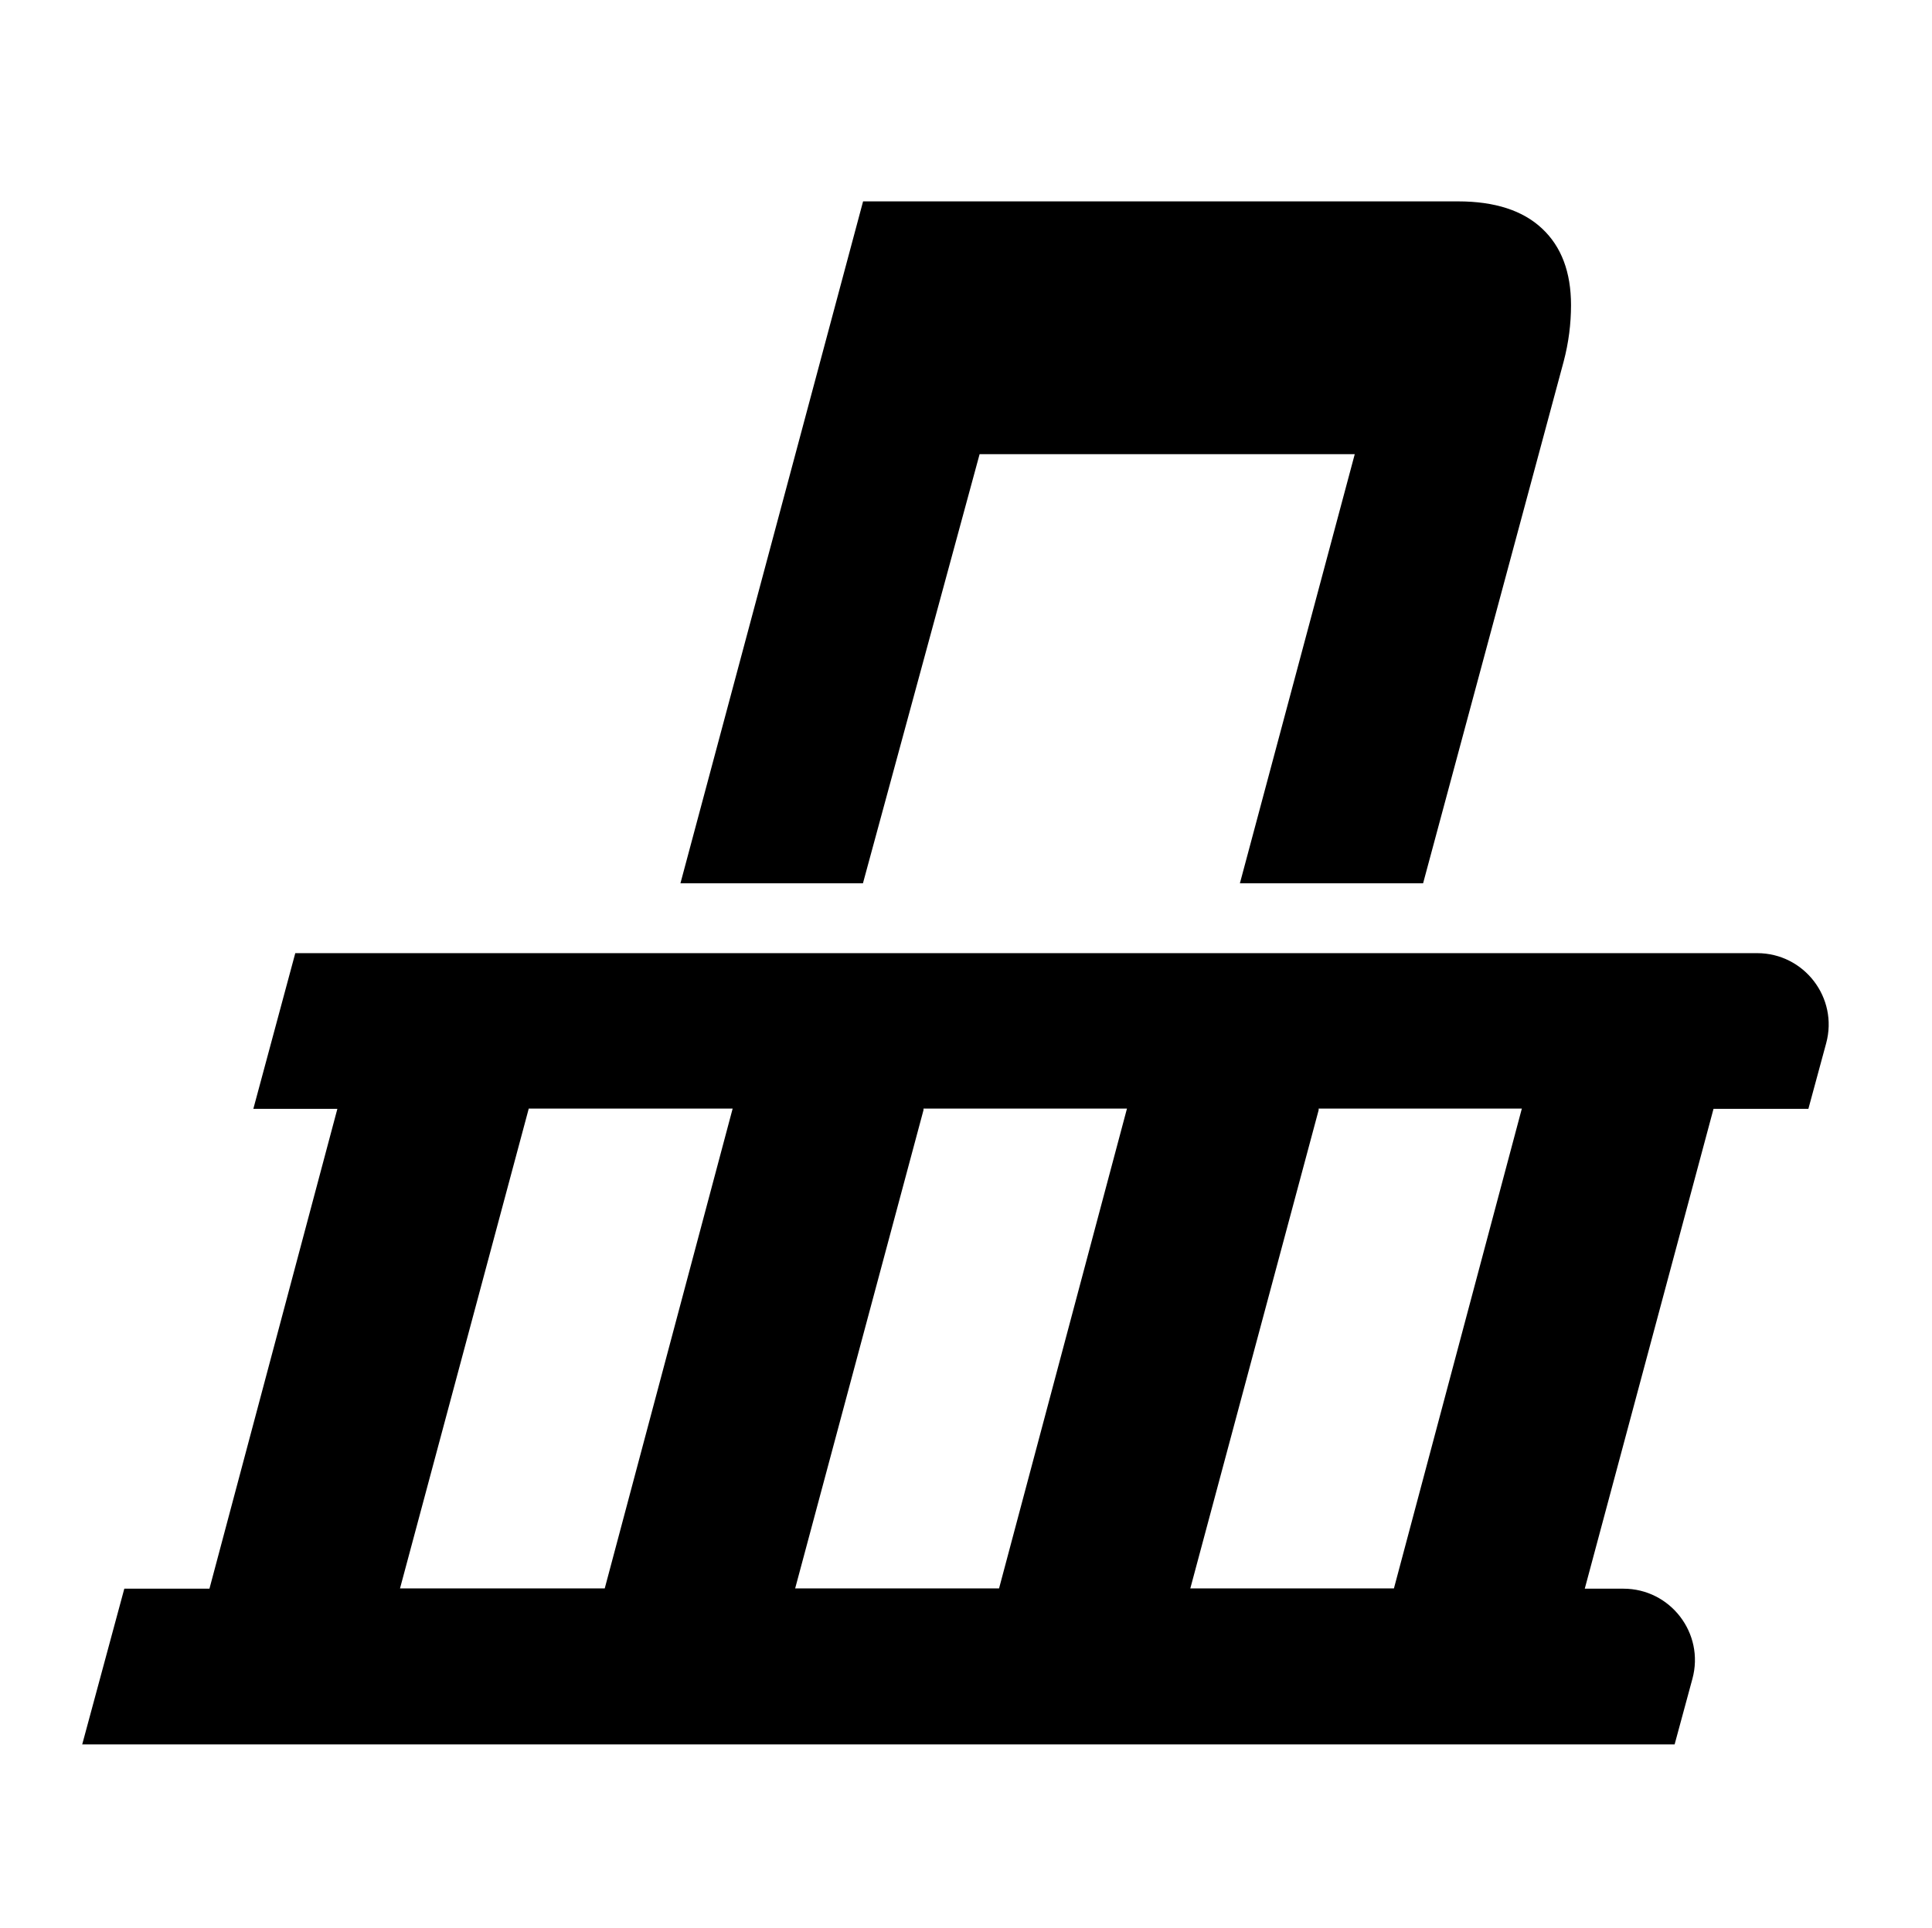
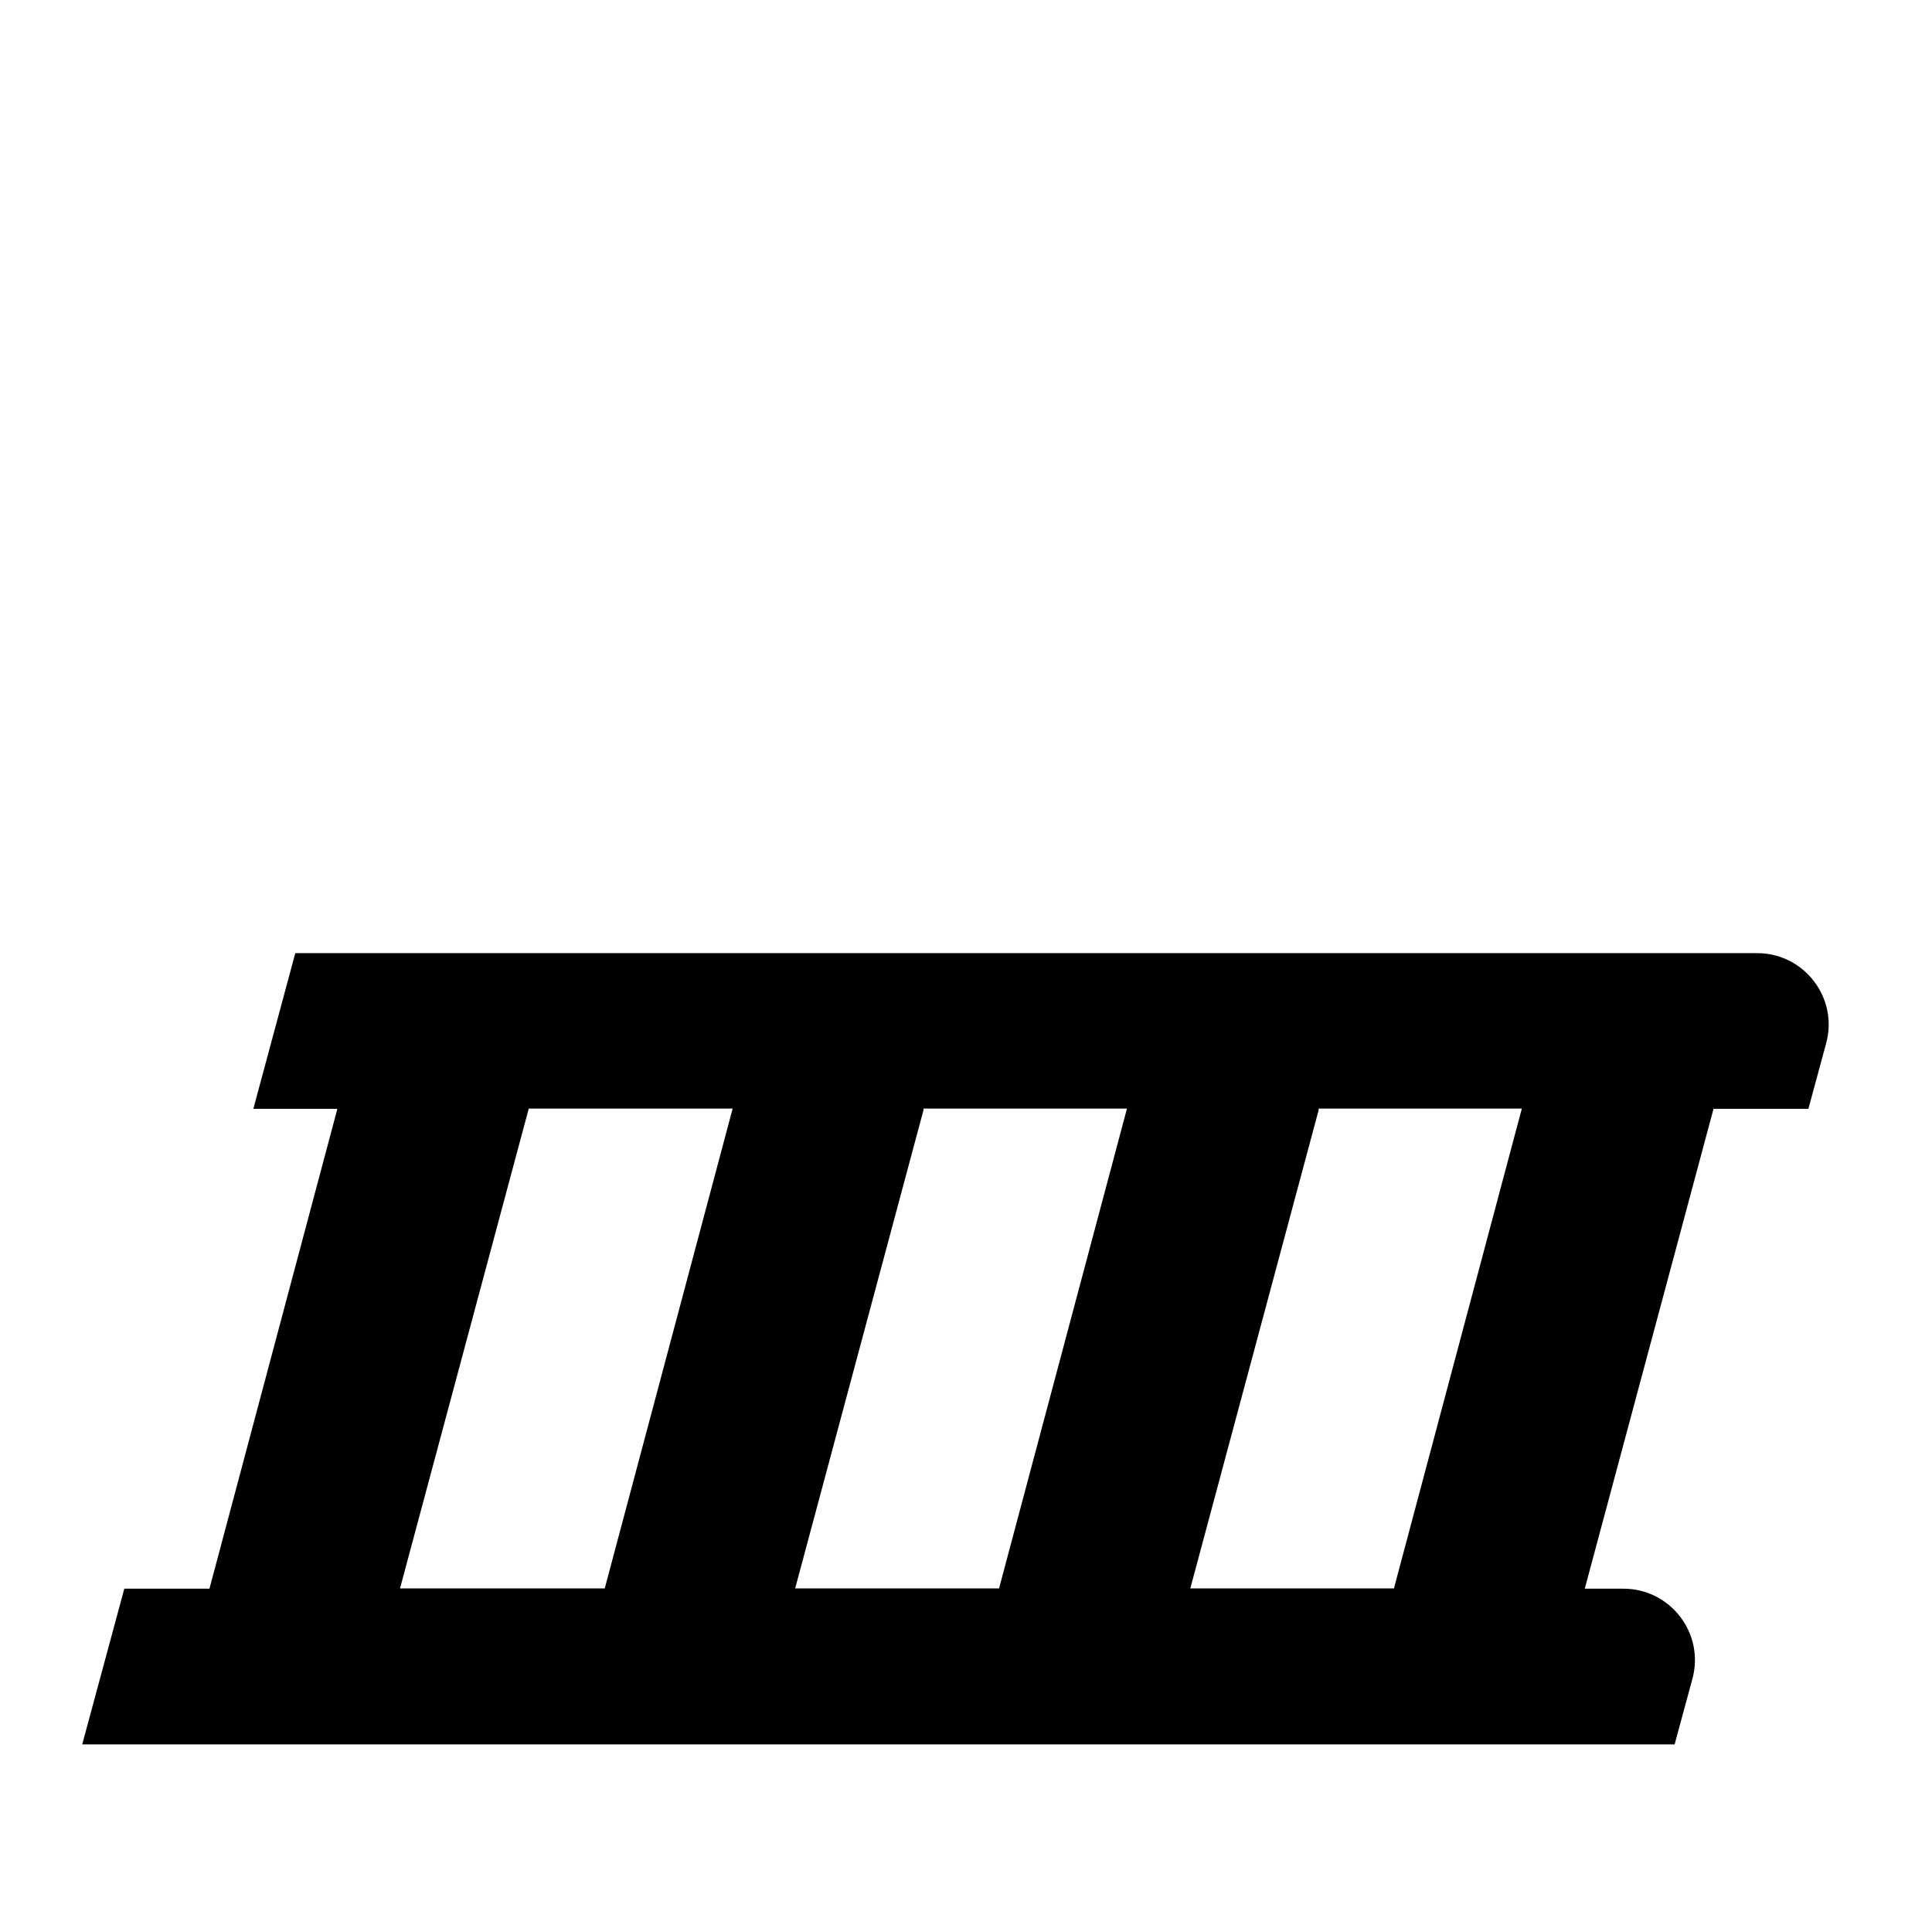
<svg xmlns="http://www.w3.org/2000/svg" id="Ebene_1" version="1.1" viewBox="0 0 1391 1388">
  <path d="M1265,686.3H212.6l-30.2,112.1h60.5l-92.1,345.5h-61.3l-30.3,112.1h1146.5l12.8-47.2c8.9-32.7-15.8-64.9-49.7-64.9h-27.8l92.7-345.5h68.3l12.8-47.2c8.9-32.7-15.8-64.9-49.7-64.9ZM435.4,1143.7h-147.4l92.7-345.5h146.8l-92.1,345.5ZM719.3,1143.7h-146.8l92.4-344.4v-1.1h146.5l-92.1,345.5ZM1003.5,1143.7h-146.5l92.4-344.4v-1.1h146.3l-92.1,345.5Z" />
-   <path d="M705.3,327h270.1l-82.7,309h131.9l101.2-375.7c3.6-13.6,5.3-27.2,5.3-40.6,0-23.7-6.9-42.1-20.8-55.1-13.8-13-34-19.6-60.5-19.6h-428.4l-131.5,491h131.4l84-309Z" />
</svg>